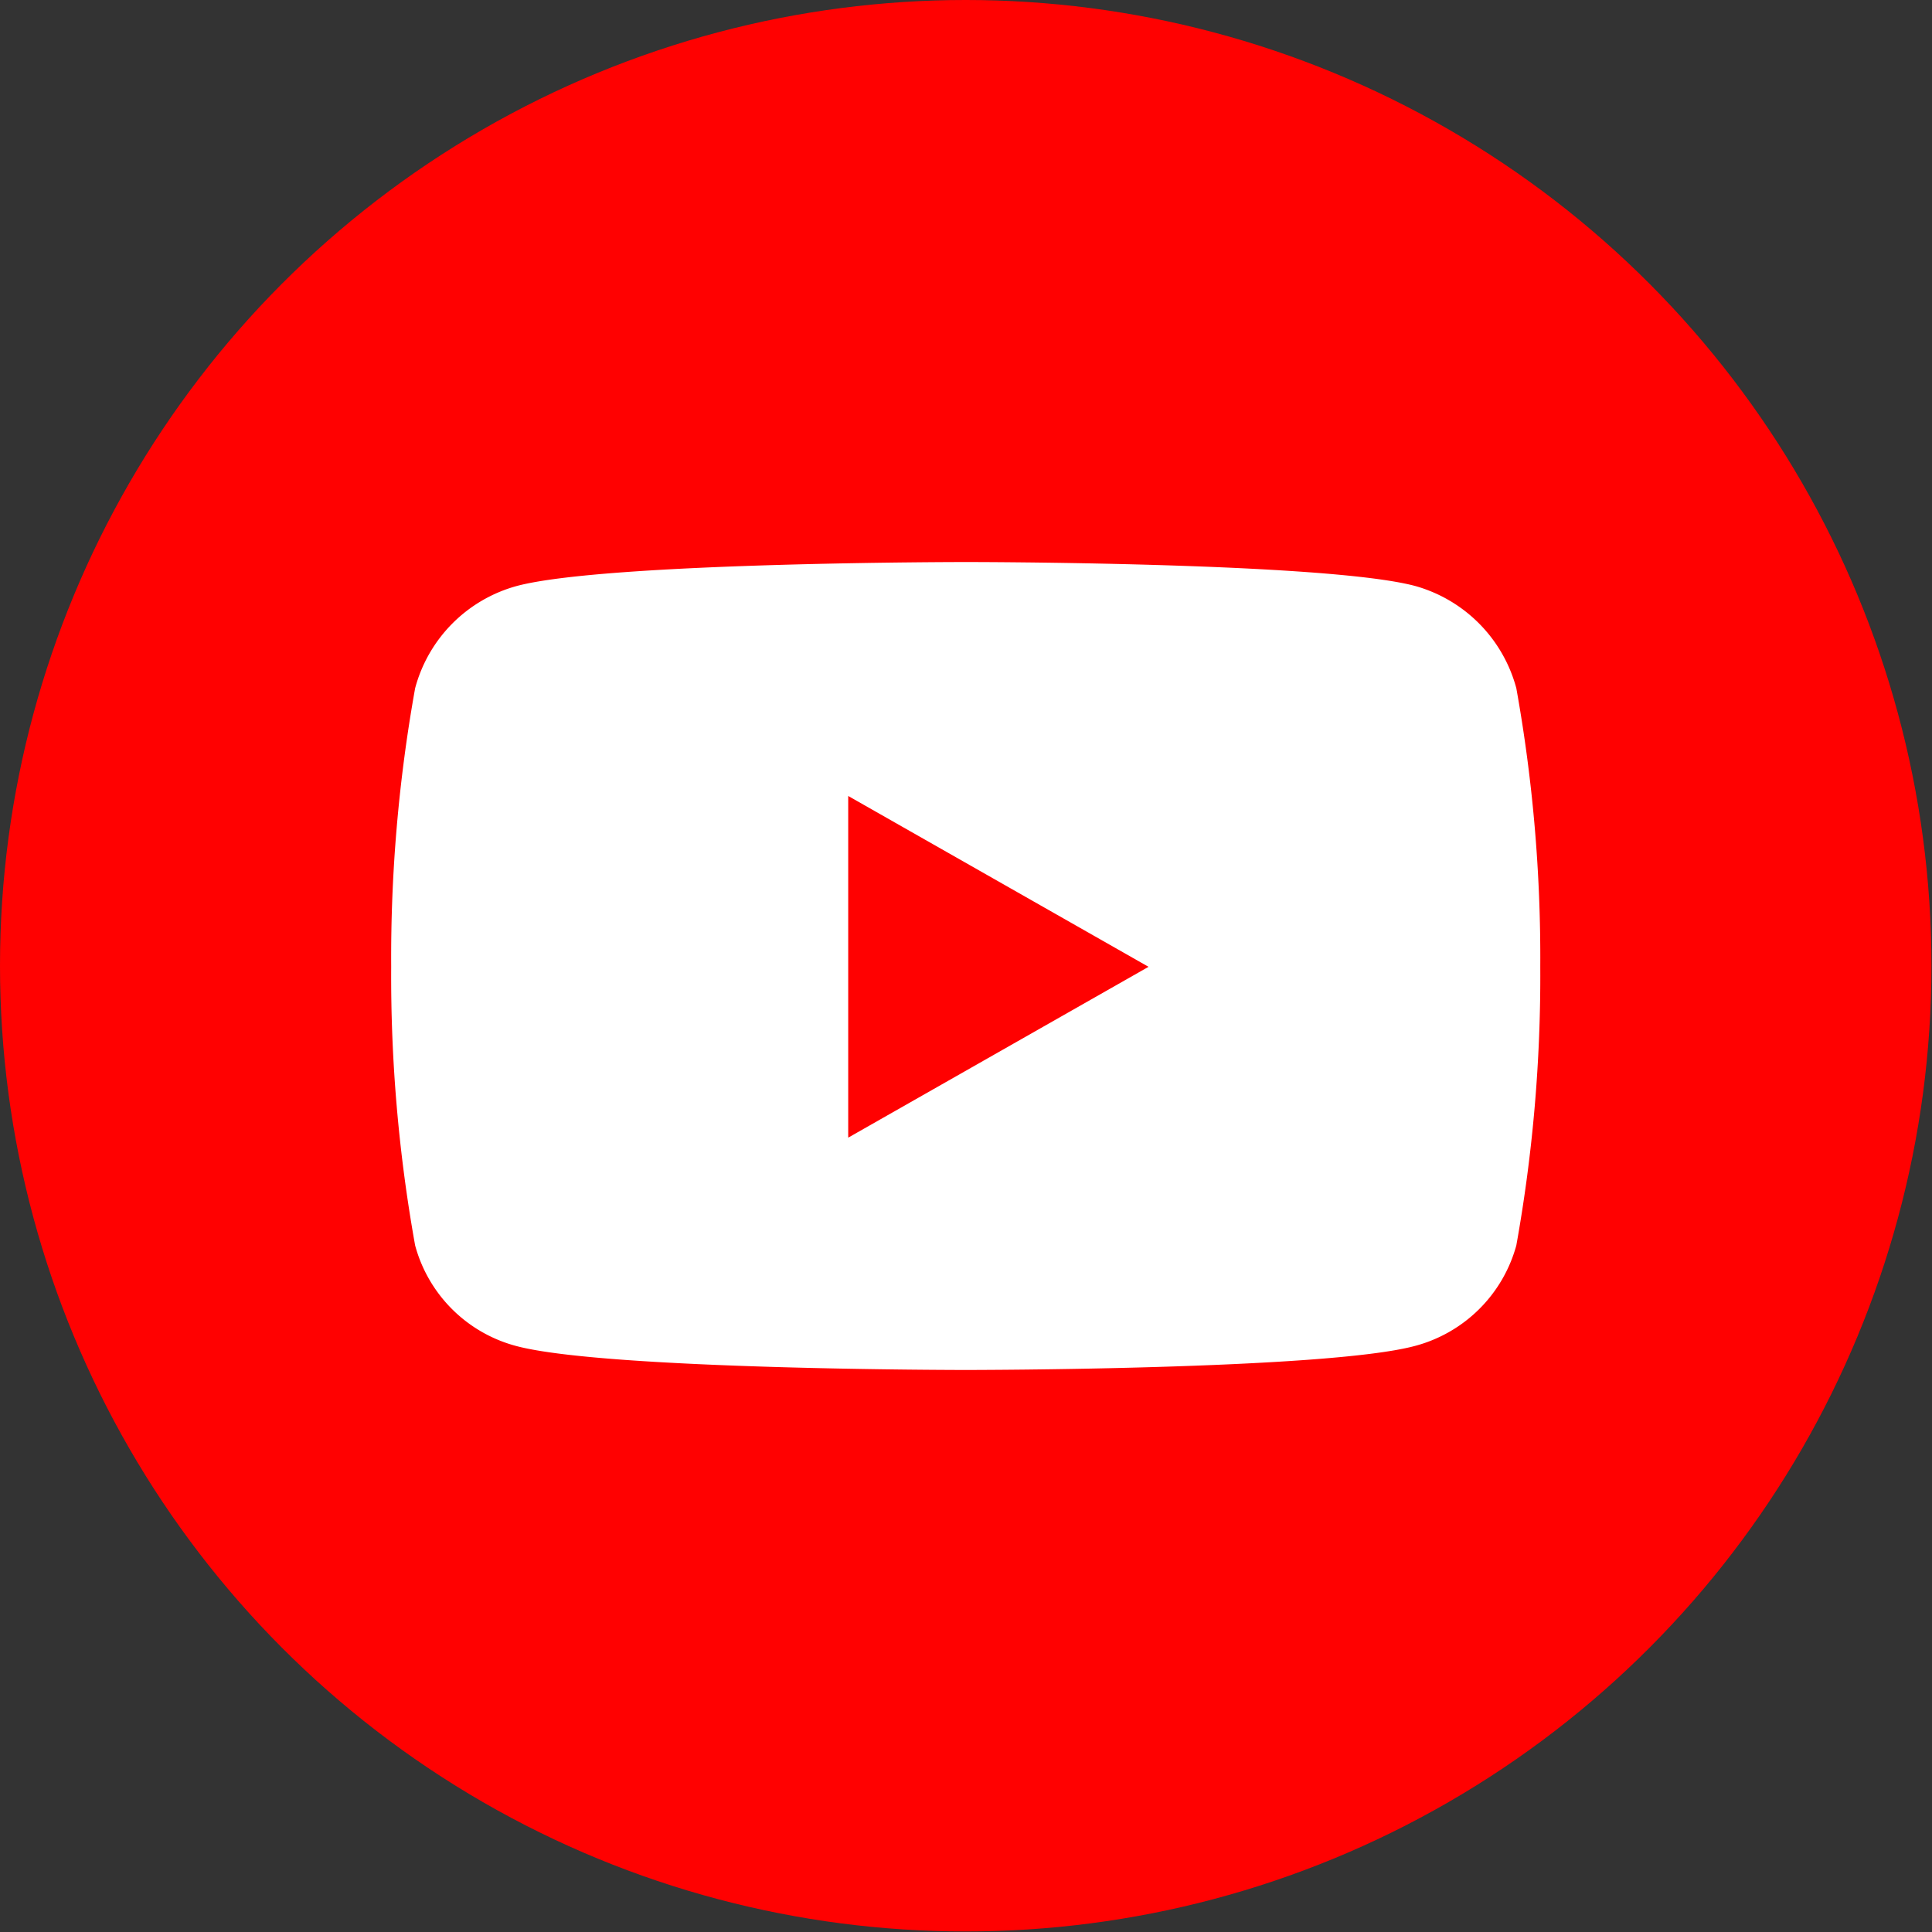
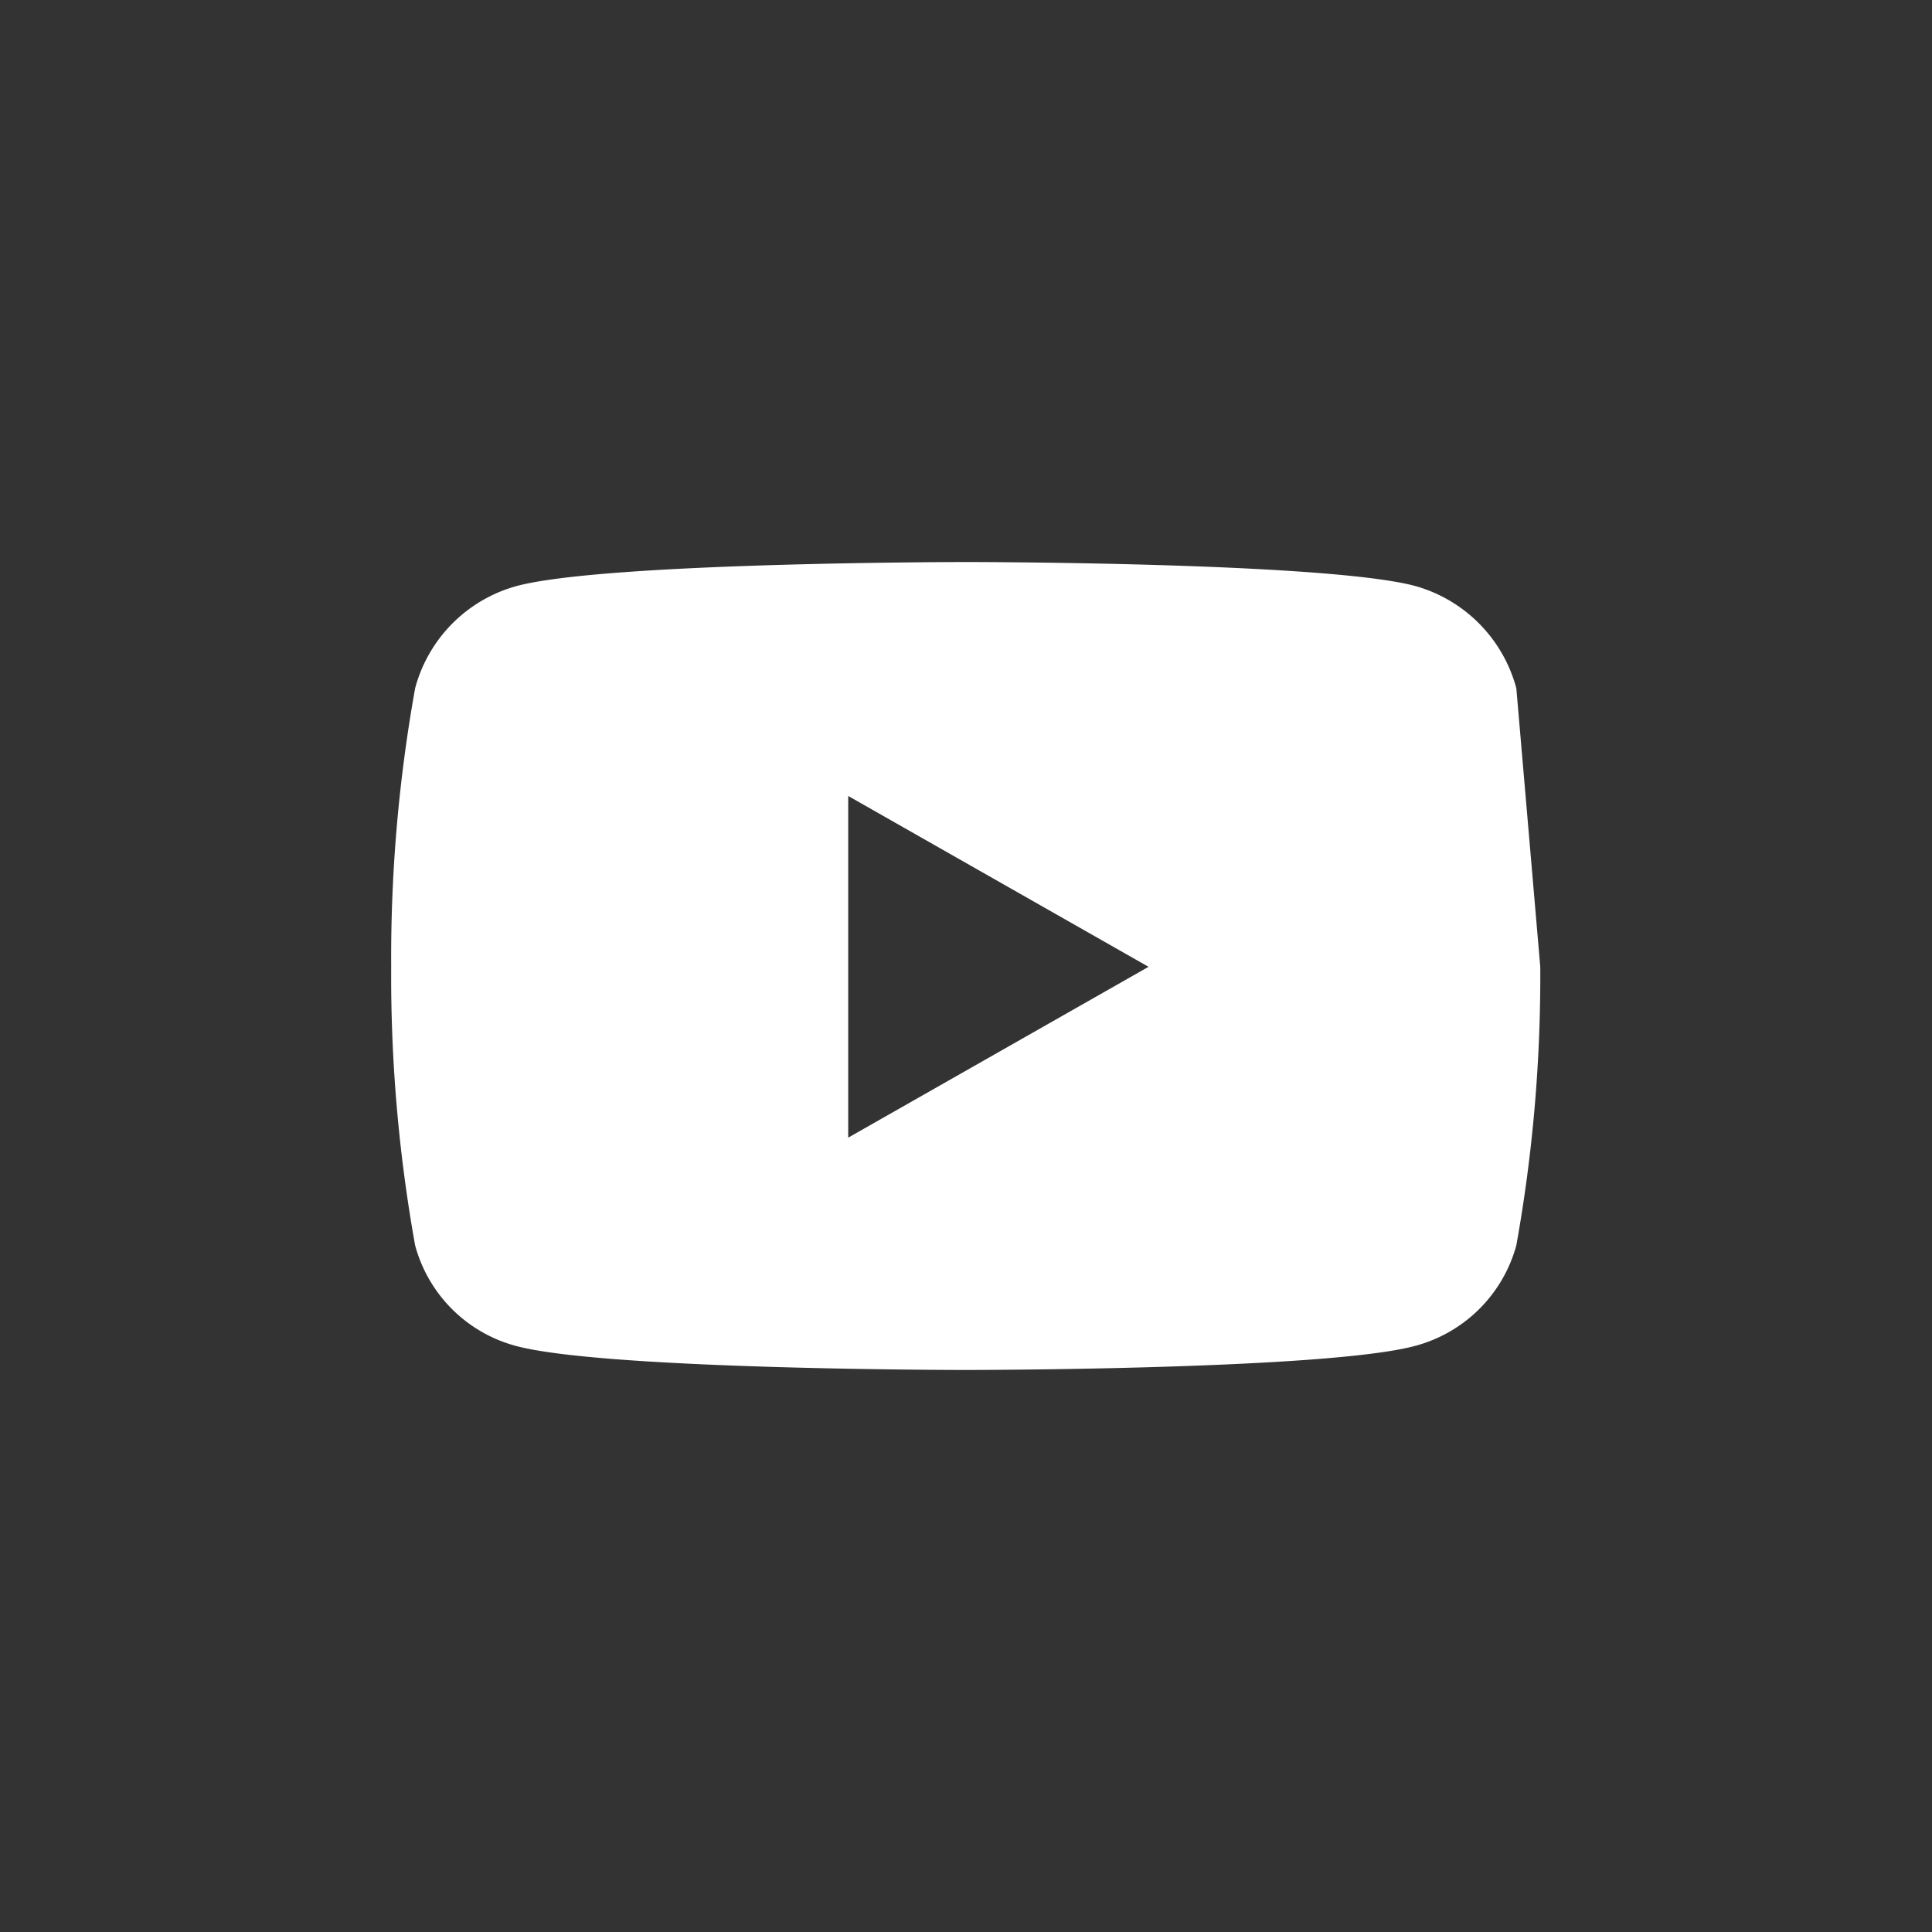
<svg xmlns="http://www.w3.org/2000/svg" width="35.51" height="35.51" viewBox="0 0 35.51 35.51">
  <rect x="0" y="0" width="35.51" height="35.51" fill="#333333" stroke="none" />
  <title>rs_yt</title>
  <g id="efbc480d-41e8-44c0-a88a-2d8cea4338ac" data-name="Calque 2">
    <g id="f90b740f-fe0c-4da1-bdb1-40074030b1c5" data-name="Calque 1">
-       <circle cx="17.75" cy="17.75" r="17.75" fill="#ff0101" />
-       <path d="M28.31,17.77a28,28,0,0,1-.44,5.12A2.63,2.63,0,0,1,26,24.74c-1.65.44-8.25.44-8.25.44s-6.61,0-8.26-.44a2.62,2.62,0,0,1-1.86-1.85,28,28,0,0,1-.44-5.12,28,28,0,0,1,.44-5.12A2.66,2.66,0,0,1,9.5,10.77c1.65-.44,8.26-.44,8.26-.44s6.6,0,8.25.44a2.67,2.67,0,0,1,1.86,1.88A28,28,0,0,1,28.31,17.77Zm-7.2,0-5.52-3.14v6.28Z" fill="#fff" />
+       <path d="M28.31,17.77a28,28,0,0,1-.44,5.12A2.63,2.63,0,0,1,26,24.74c-1.65.44-8.25.44-8.25.44s-6.61,0-8.26-.44a2.62,2.62,0,0,1-1.86-1.85,28,28,0,0,1-.44-5.12,28,28,0,0,1,.44-5.12A2.66,2.66,0,0,1,9.5,10.77c1.65-.44,8.26-.44,8.26-.44s6.6,0,8.25.44a2.67,2.67,0,0,1,1.86,1.88Zm-7.2,0-5.52-3.14v6.28Z" fill="#fff" />
    </g>
  </g>
</svg>